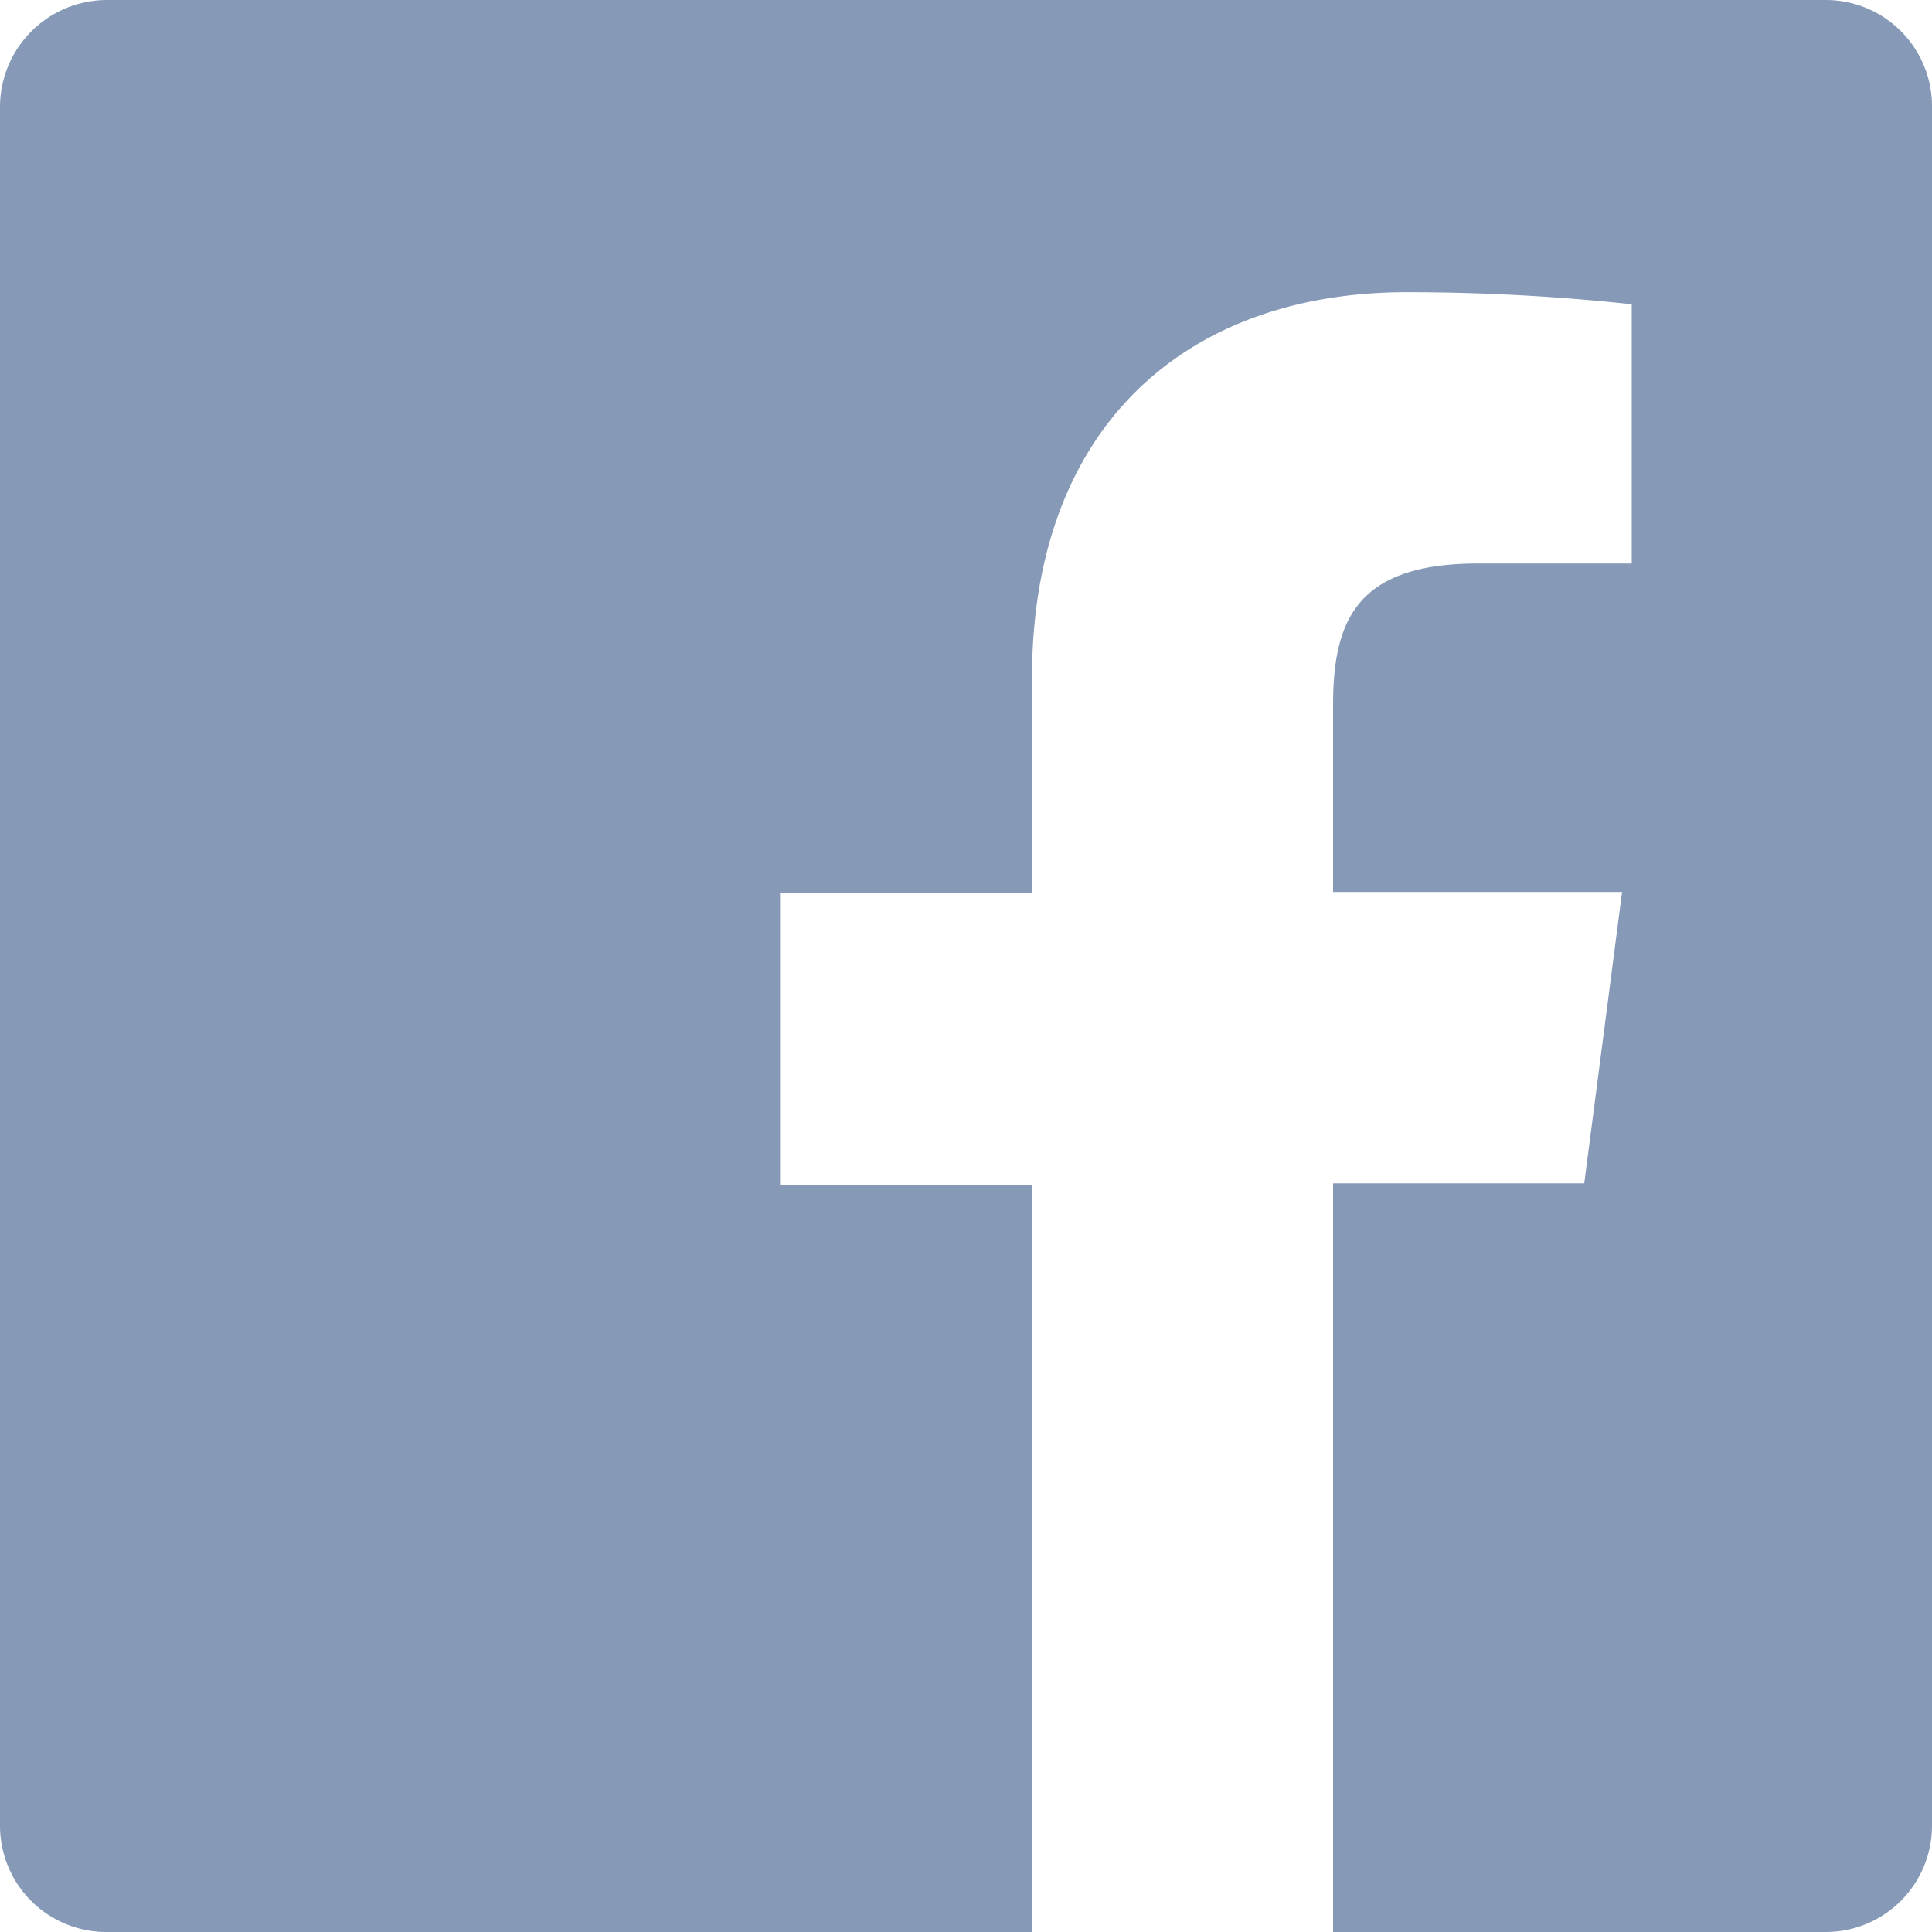
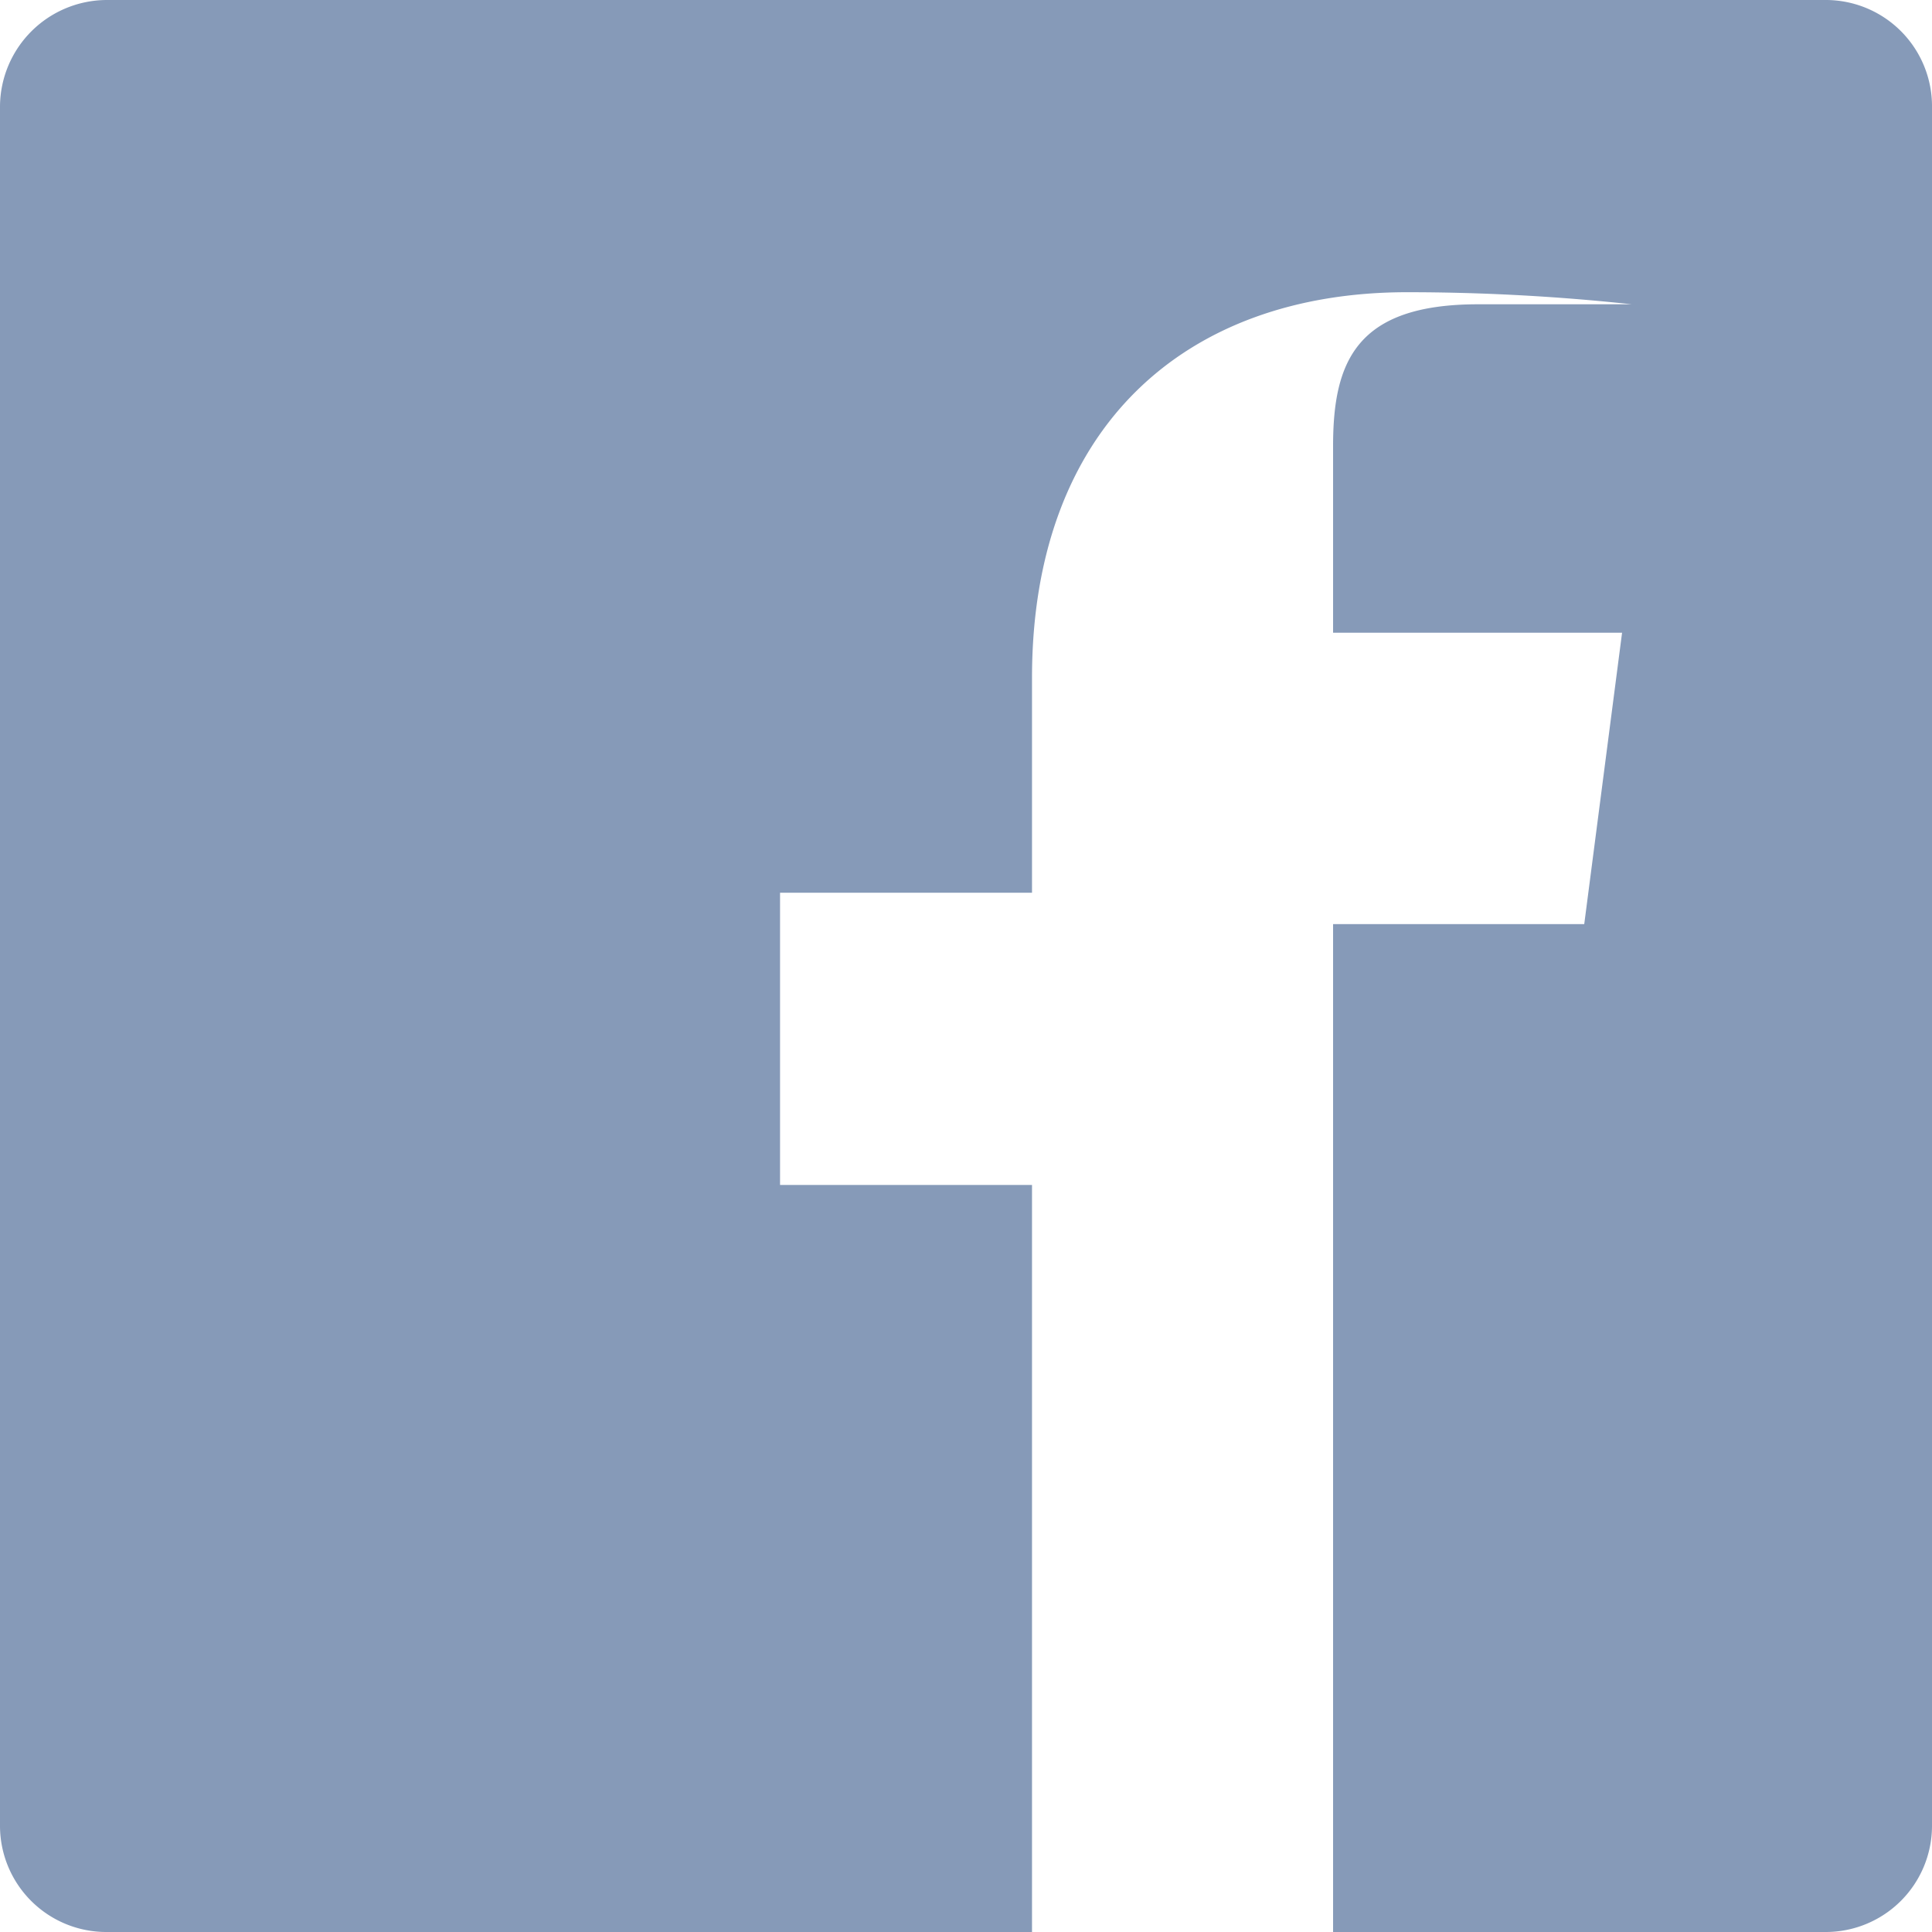
<svg xmlns="http://www.w3.org/2000/svg" width="24" height="24" viewBox="0 0 24 24">
-   <path d="M22.67,0H1.33A1.33,1.33,0,0,0,0,1.32V22.69A1.32,1.32,0,0,0,1.32,24h11.5V14.72H9.69V11.09h3.13V8.42c0-3.1,1.89-4.79,4.66-4.79a26.08,26.08,0,0,1,2.79.15V7H18.36c-1.51,0-1.8.71-1.8,1.76v2.32h3.59l-.47,3.62H16.56V24h6.12A1.32,1.32,0,0,0,24,22.69h0V1.34A1.32,1.32,0,0,0,22.69,0Z" style="fill: #869ab8" />
+   <path d="M22.67,0H1.33A1.33,1.33,0,0,0,0,1.32V22.69A1.32,1.32,0,0,0,1.32,24h11.5V14.72H9.69V11.09h3.13V8.42c0-3.1,1.89-4.79,4.66-4.79a26.08,26.08,0,0,1,2.79.15H18.36c-1.51,0-1.8.71-1.8,1.76v2.32h3.59l-.47,3.62H16.56V24h6.12A1.32,1.32,0,0,0,24,22.69h0V1.34A1.32,1.32,0,0,0,22.69,0Z" style="fill: #869ab8" />
</svg>